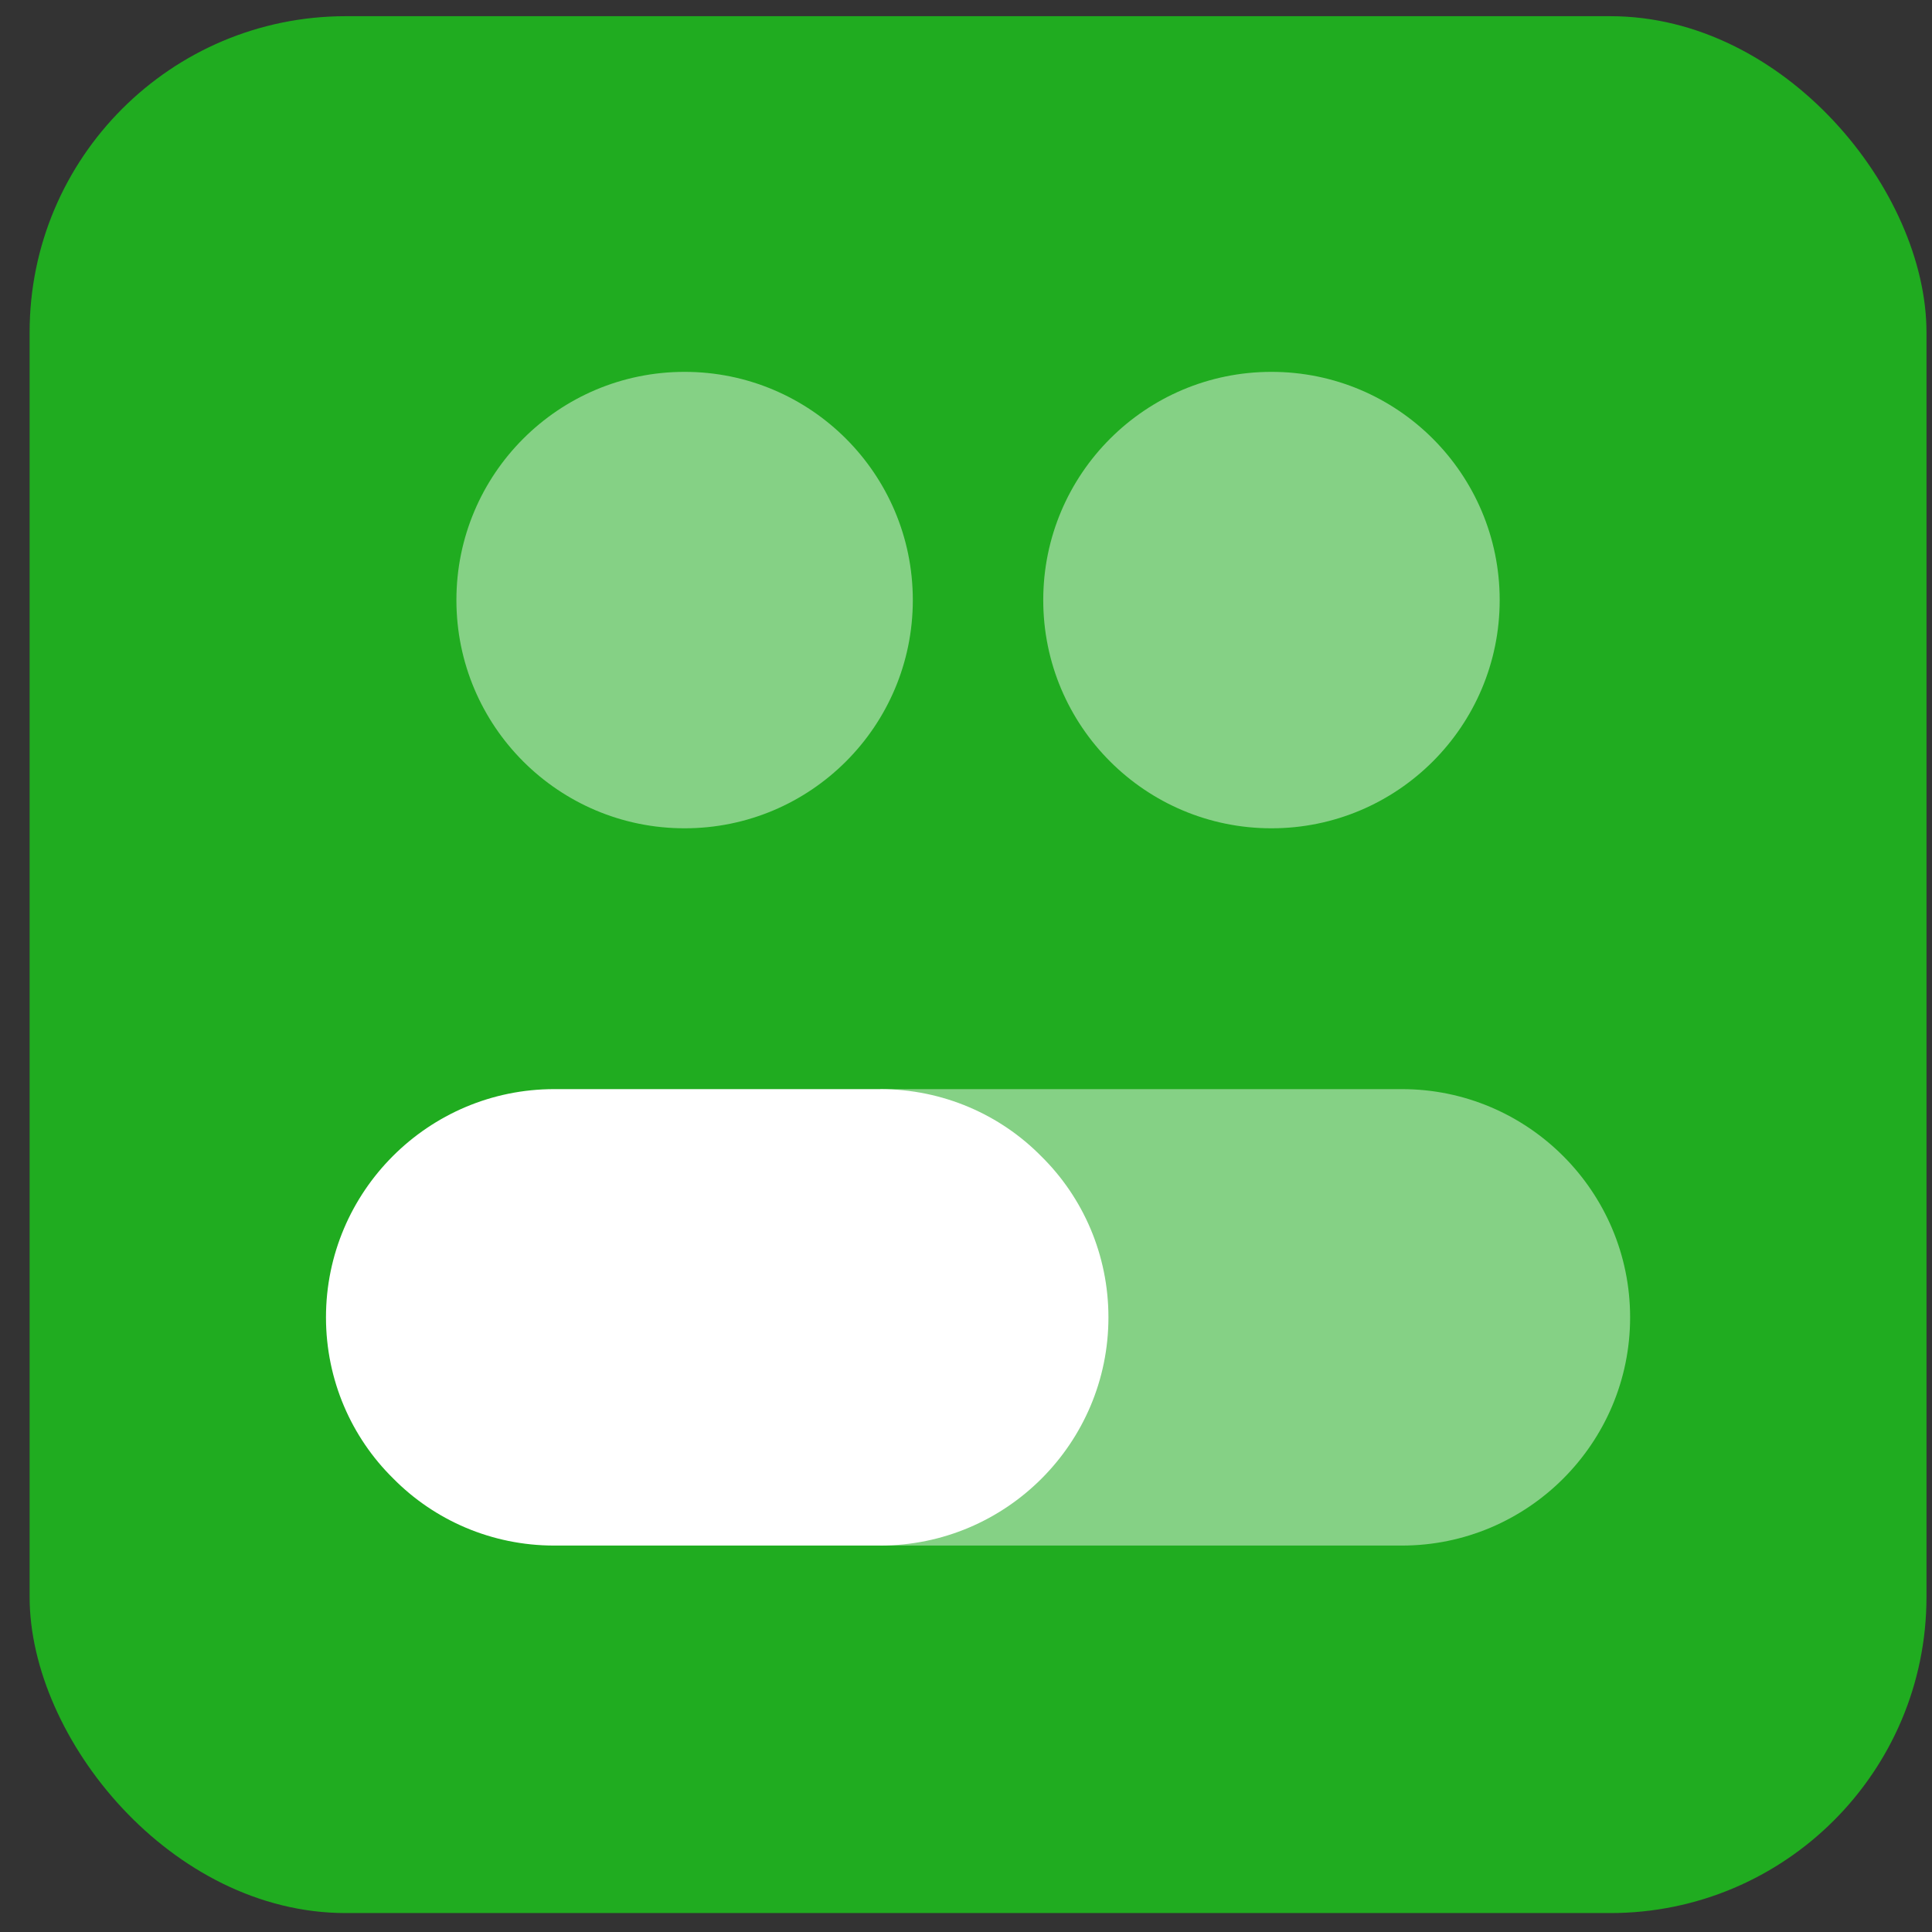
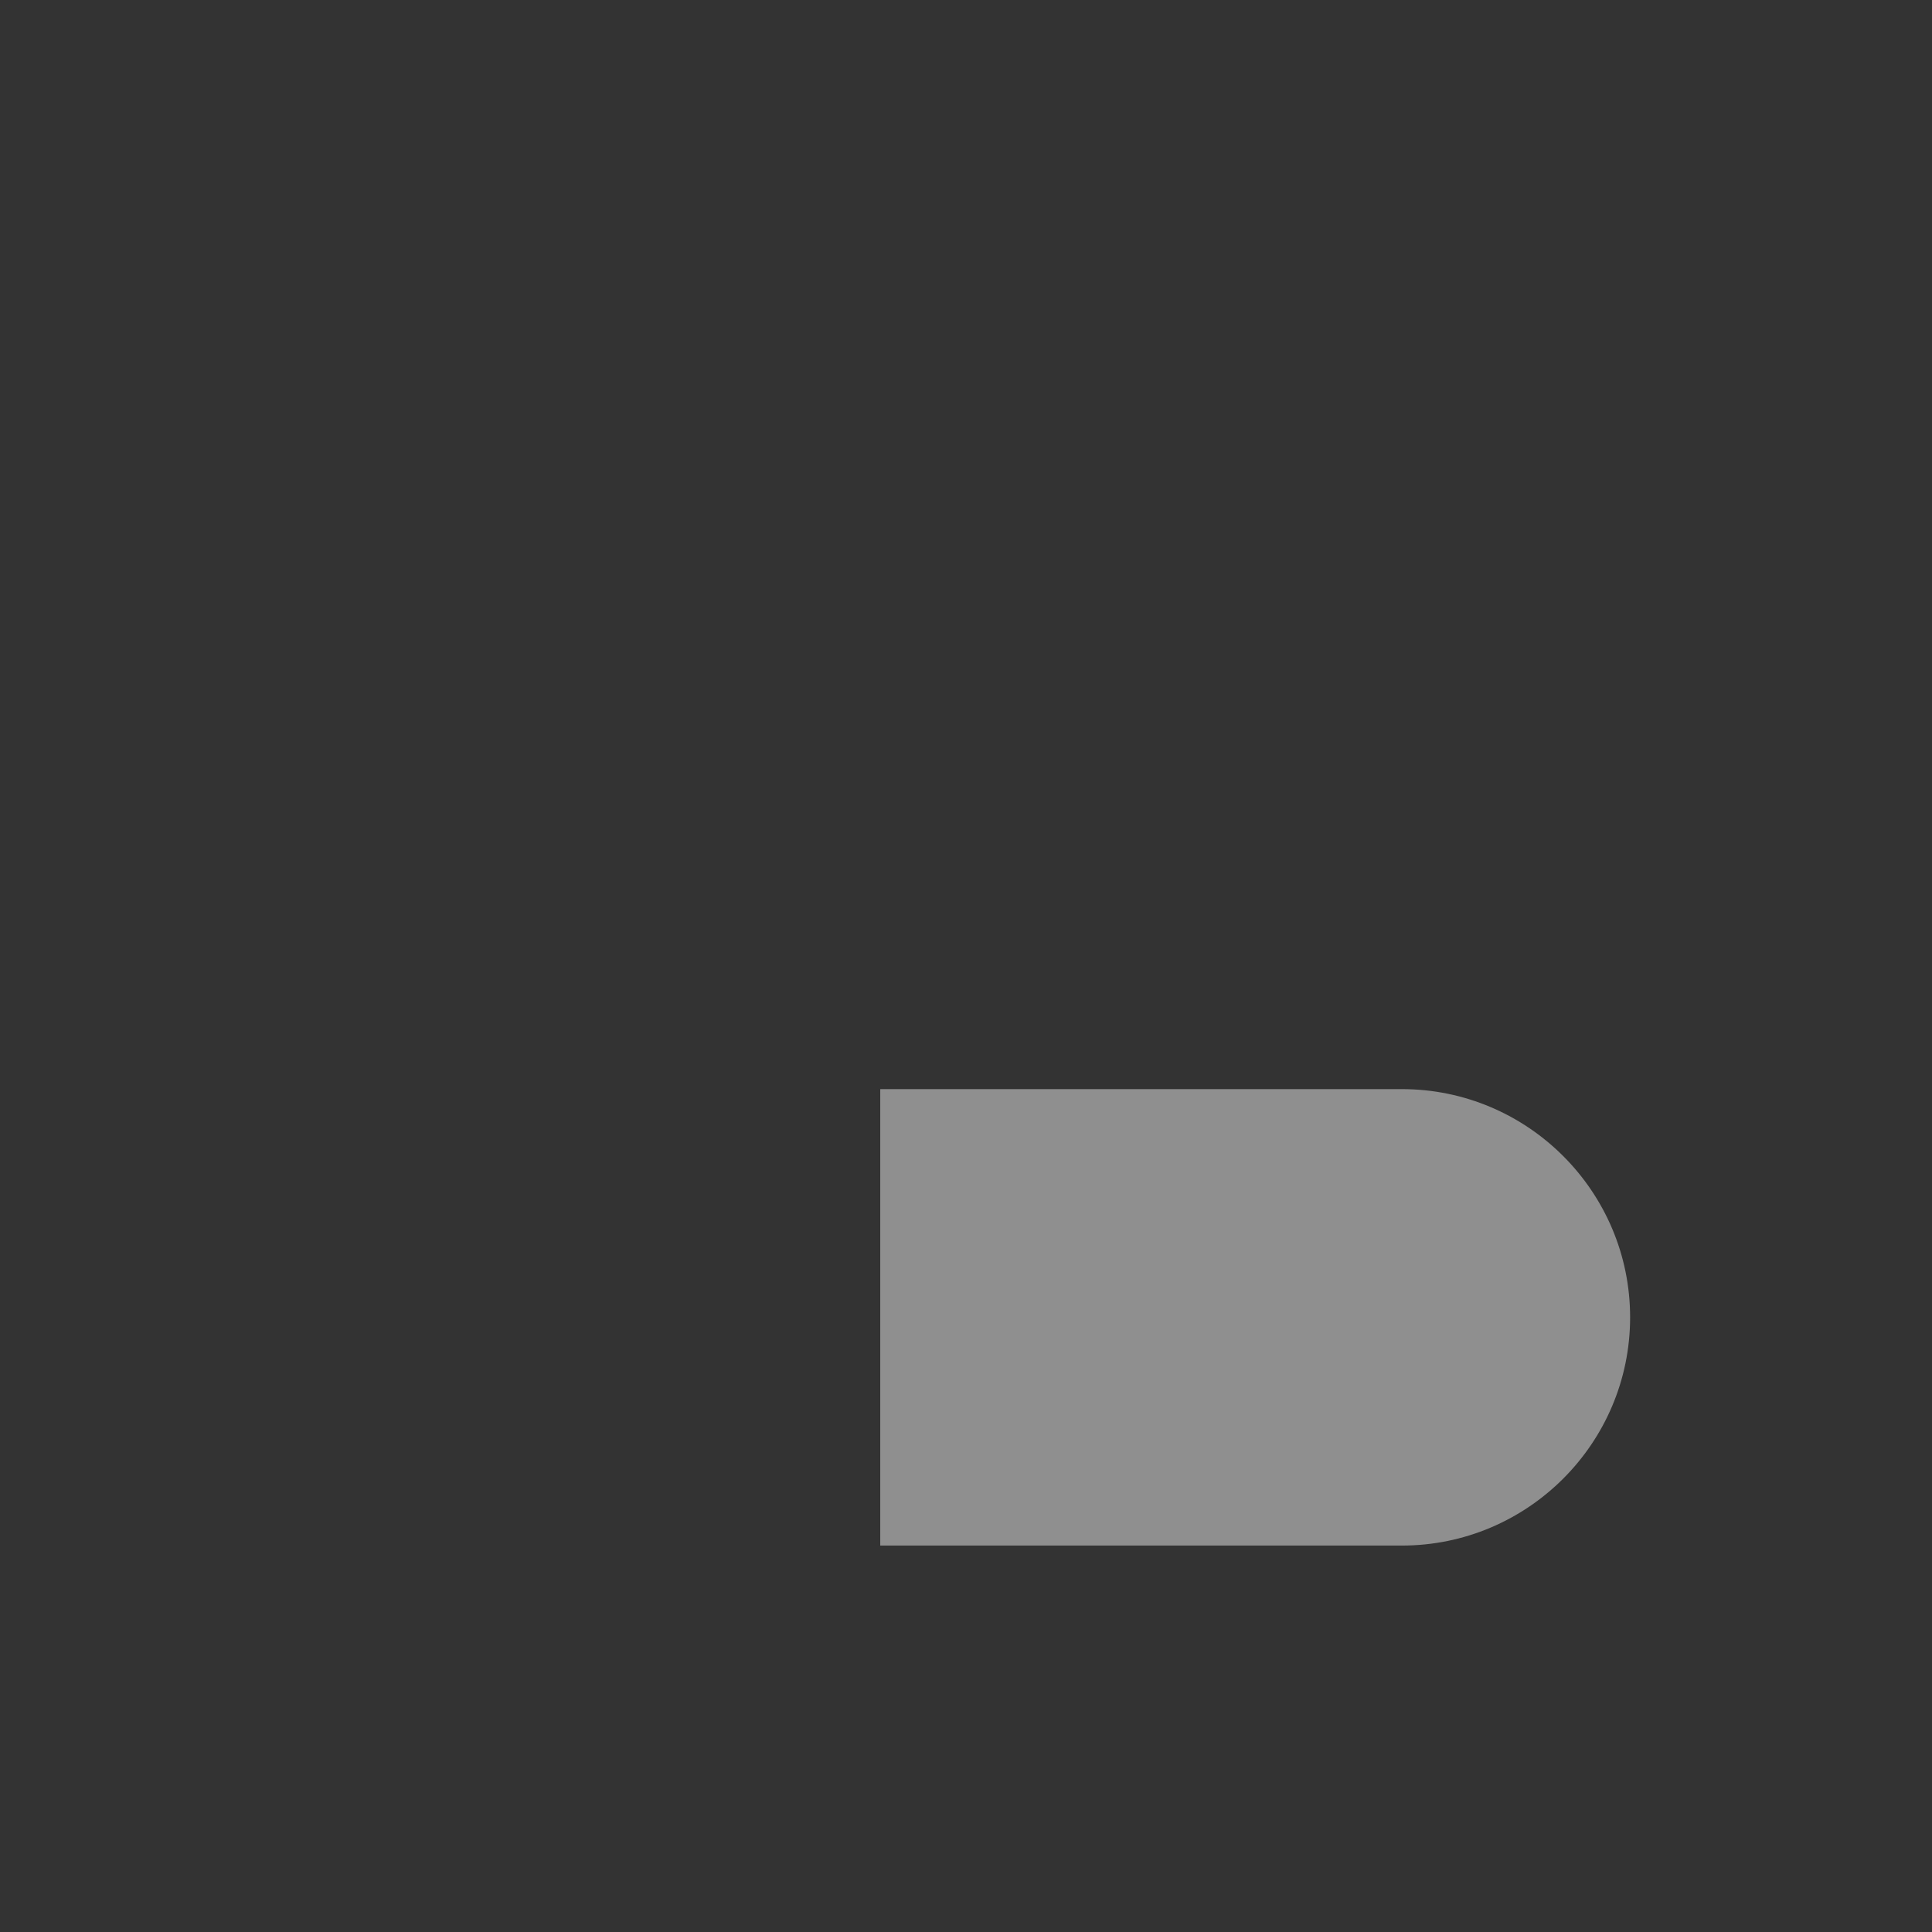
<svg xmlns="http://www.w3.org/2000/svg" width="55" height="55" viewBox="0 0 55 55" fill="none">
  <rect x="0" y="0" width="55" height="55" fill="#333333" stroke="none" />
-   <rect x="0.843" y="0.461" width="54" height="54" rx="9" fill="#20AC20" />
-   <path opacity="0.45" d="M19.489 23.58C23.078 23.58 25.986 20.671 25.986 17.083C25.986 13.495 23.078 10.586 19.489 10.586C15.901 10.586 12.993 13.495 12.993 17.083C12.993 20.671 15.901 23.58 19.489 23.58Z" fill="white" />
-   <path opacity="0.45" d="M36.196 23.58C39.784 23.58 42.693 20.671 42.693 17.083C42.693 13.495 39.784 10.586 36.196 10.586C32.608 10.586 29.699 13.495 29.699 17.083C29.699 20.671 32.608 23.58 36.196 23.58Z" fill="white" />
  <path opacity="0.45" d="M25.059 31.005H39.909C43.491 31.005 46.406 33.92 46.406 37.502C46.406 41.085 43.491 43.999 39.909 43.999H25.059V31.005Z" fill="white" />
-   <path d="M31.555 37.502C31.555 41.085 28.641 43.999 25.058 43.999H15.777C13.995 43.999 12.362 43.275 11.192 42.087C10.004 40.918 9.28 39.284 9.28 37.502C9.28 33.92 12.195 31.005 15.777 31.005H25.058C26.84 31.005 28.474 31.729 29.643 32.917C30.831 34.087 31.555 35.72 31.555 37.502Z" fill="white" />
</svg>